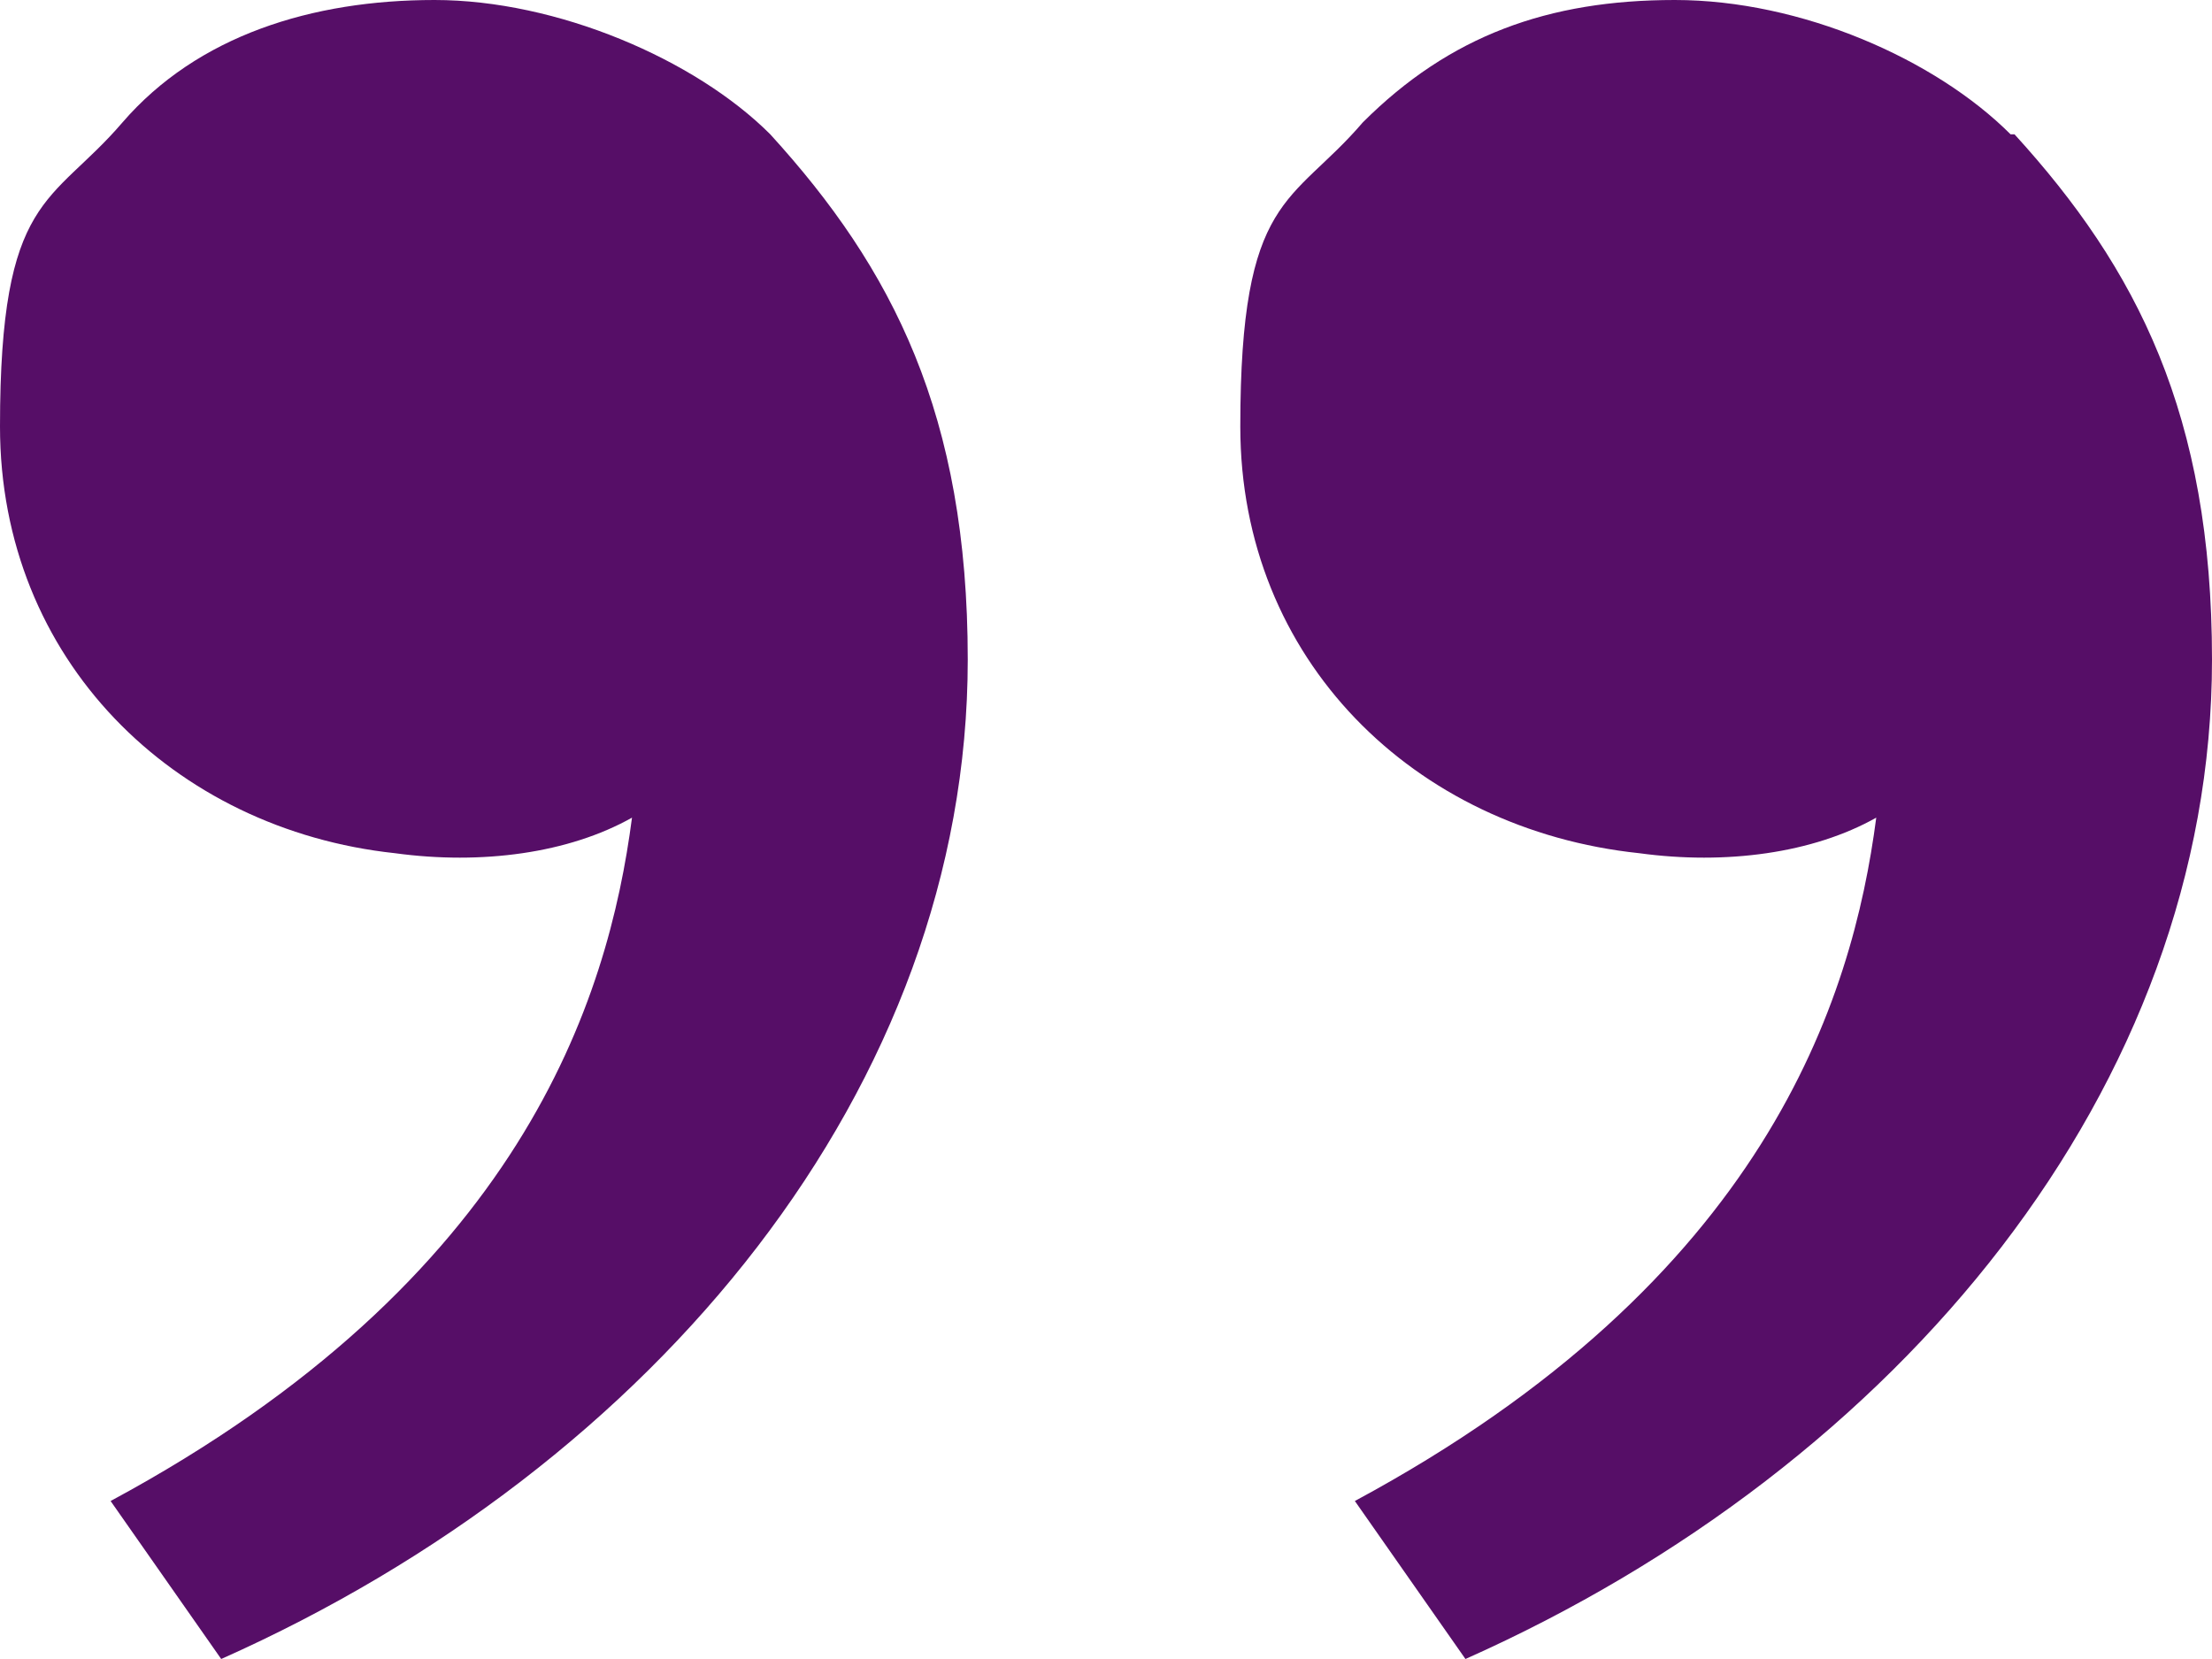
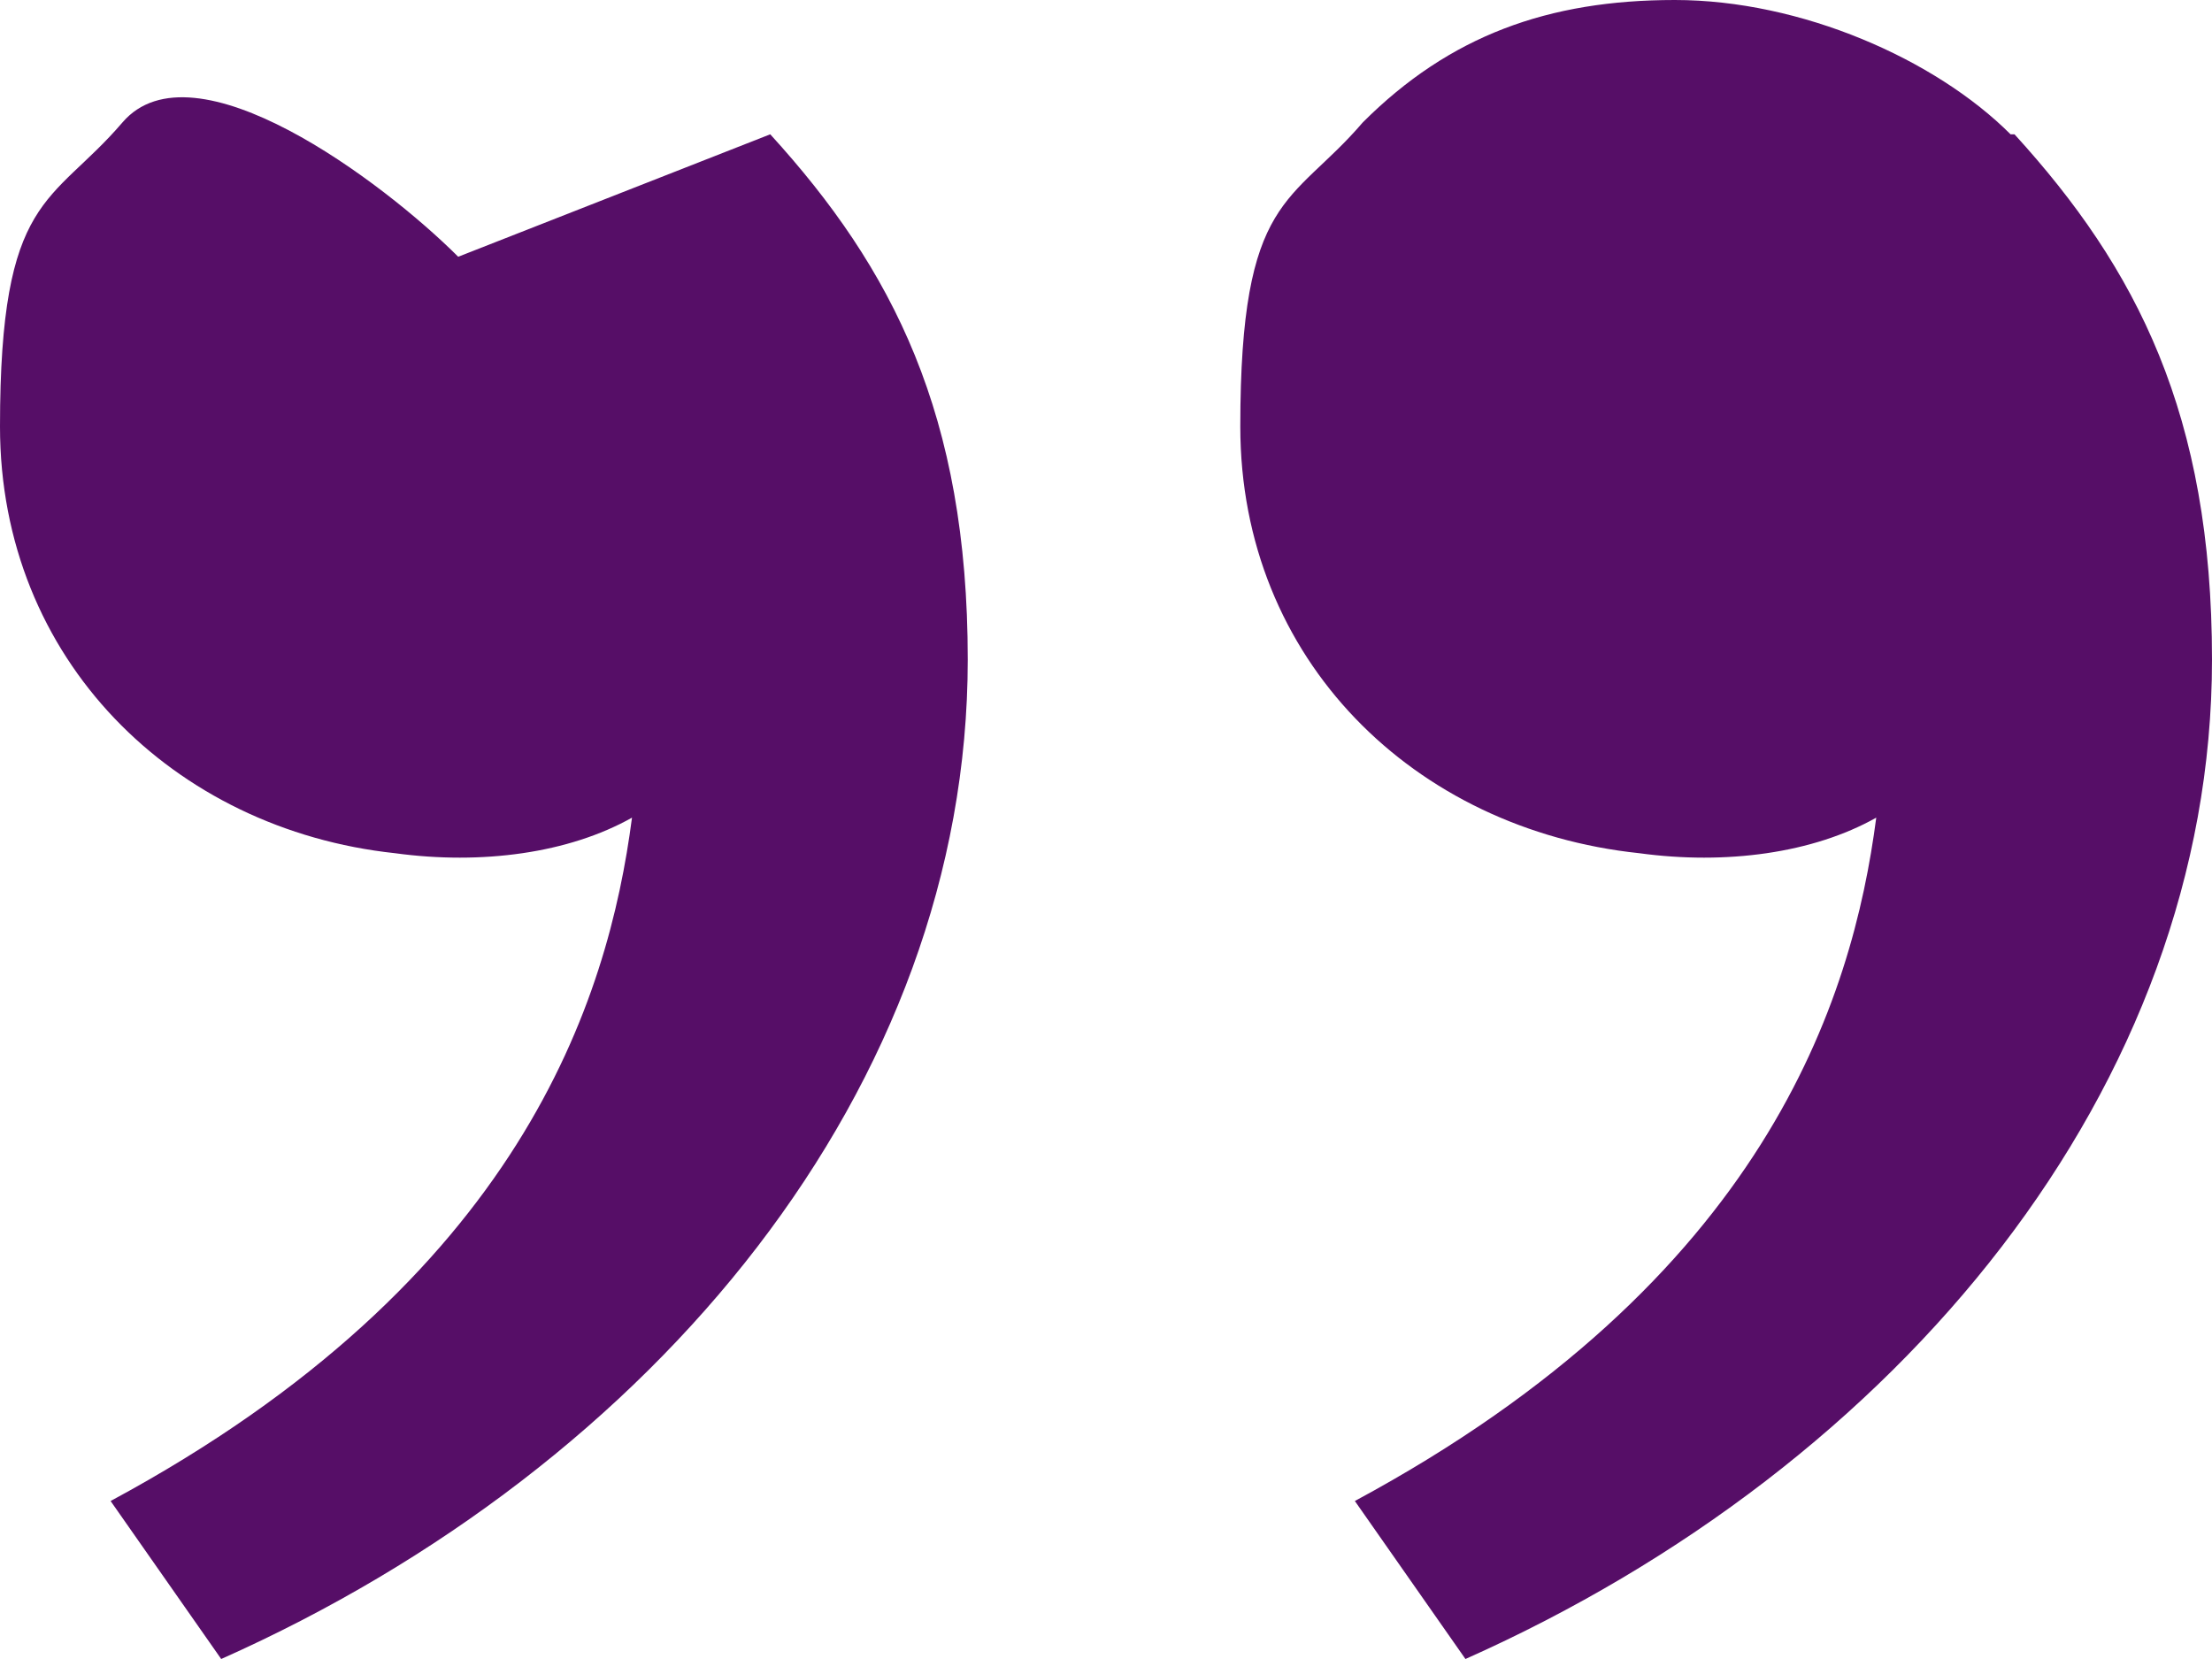
<svg xmlns="http://www.w3.org/2000/svg" id="Layer_1" version="1.1" viewBox="0 0 56 42">
  <defs>
    <style>
      .st0 {
        fill: #560e67;
      }
    </style>
  </defs>
-   <path class="st0" d="M51,3.4c3.1,3.4,5,7.1,5,13.3,0,10.8-7.9,20.4-18.9,25.3l-2.8-4c10.4-5.6,12.6-12.7,13.2-17.3-1.6.9-3.8,1.2-6,.9-5.7-.6-10.1-4.9-10.1-10.8s1.3-5.6,3.1-7.7c2.2-2.2,4.7-3.1,7.9-3.1s6.6,1.5,8.5,3.4ZM19.5,3.4c3.1,3.4,5,7.1,5,13.3,0,10.8-7.9,20.4-18.9,25.3l-2.8-4c10.4-5.6,12.6-12.7,13.2-17.3-1.6.9-3.8,1.2-6,.9C4.4,21,0,16.7,0,10.8S1.3,5.2,3.1,3.1C5,.9,7.9,0,11,0s6.6,1.5,8.5,3.4Z" />
+   <path class="st0" d="M51,3.4c3.1,3.4,5,7.1,5,13.3,0,10.8-7.9,20.4-18.9,25.3l-2.8-4c10.4-5.6,12.6-12.7,13.2-17.3-1.6.9-3.8,1.2-6,.9-5.7-.6-10.1-4.9-10.1-10.8s1.3-5.6,3.1-7.7c2.2-2.2,4.7-3.1,7.9-3.1s6.6,1.5,8.5,3.4ZM19.5,3.4c3.1,3.4,5,7.1,5,13.3,0,10.8-7.9,20.4-18.9,25.3l-2.8-4c10.4-5.6,12.6-12.7,13.2-17.3-1.6.9-3.8,1.2-6,.9C4.4,21,0,16.7,0,10.8S1.3,5.2,3.1,3.1s6.6,1.5,8.5,3.4Z" />
</svg>